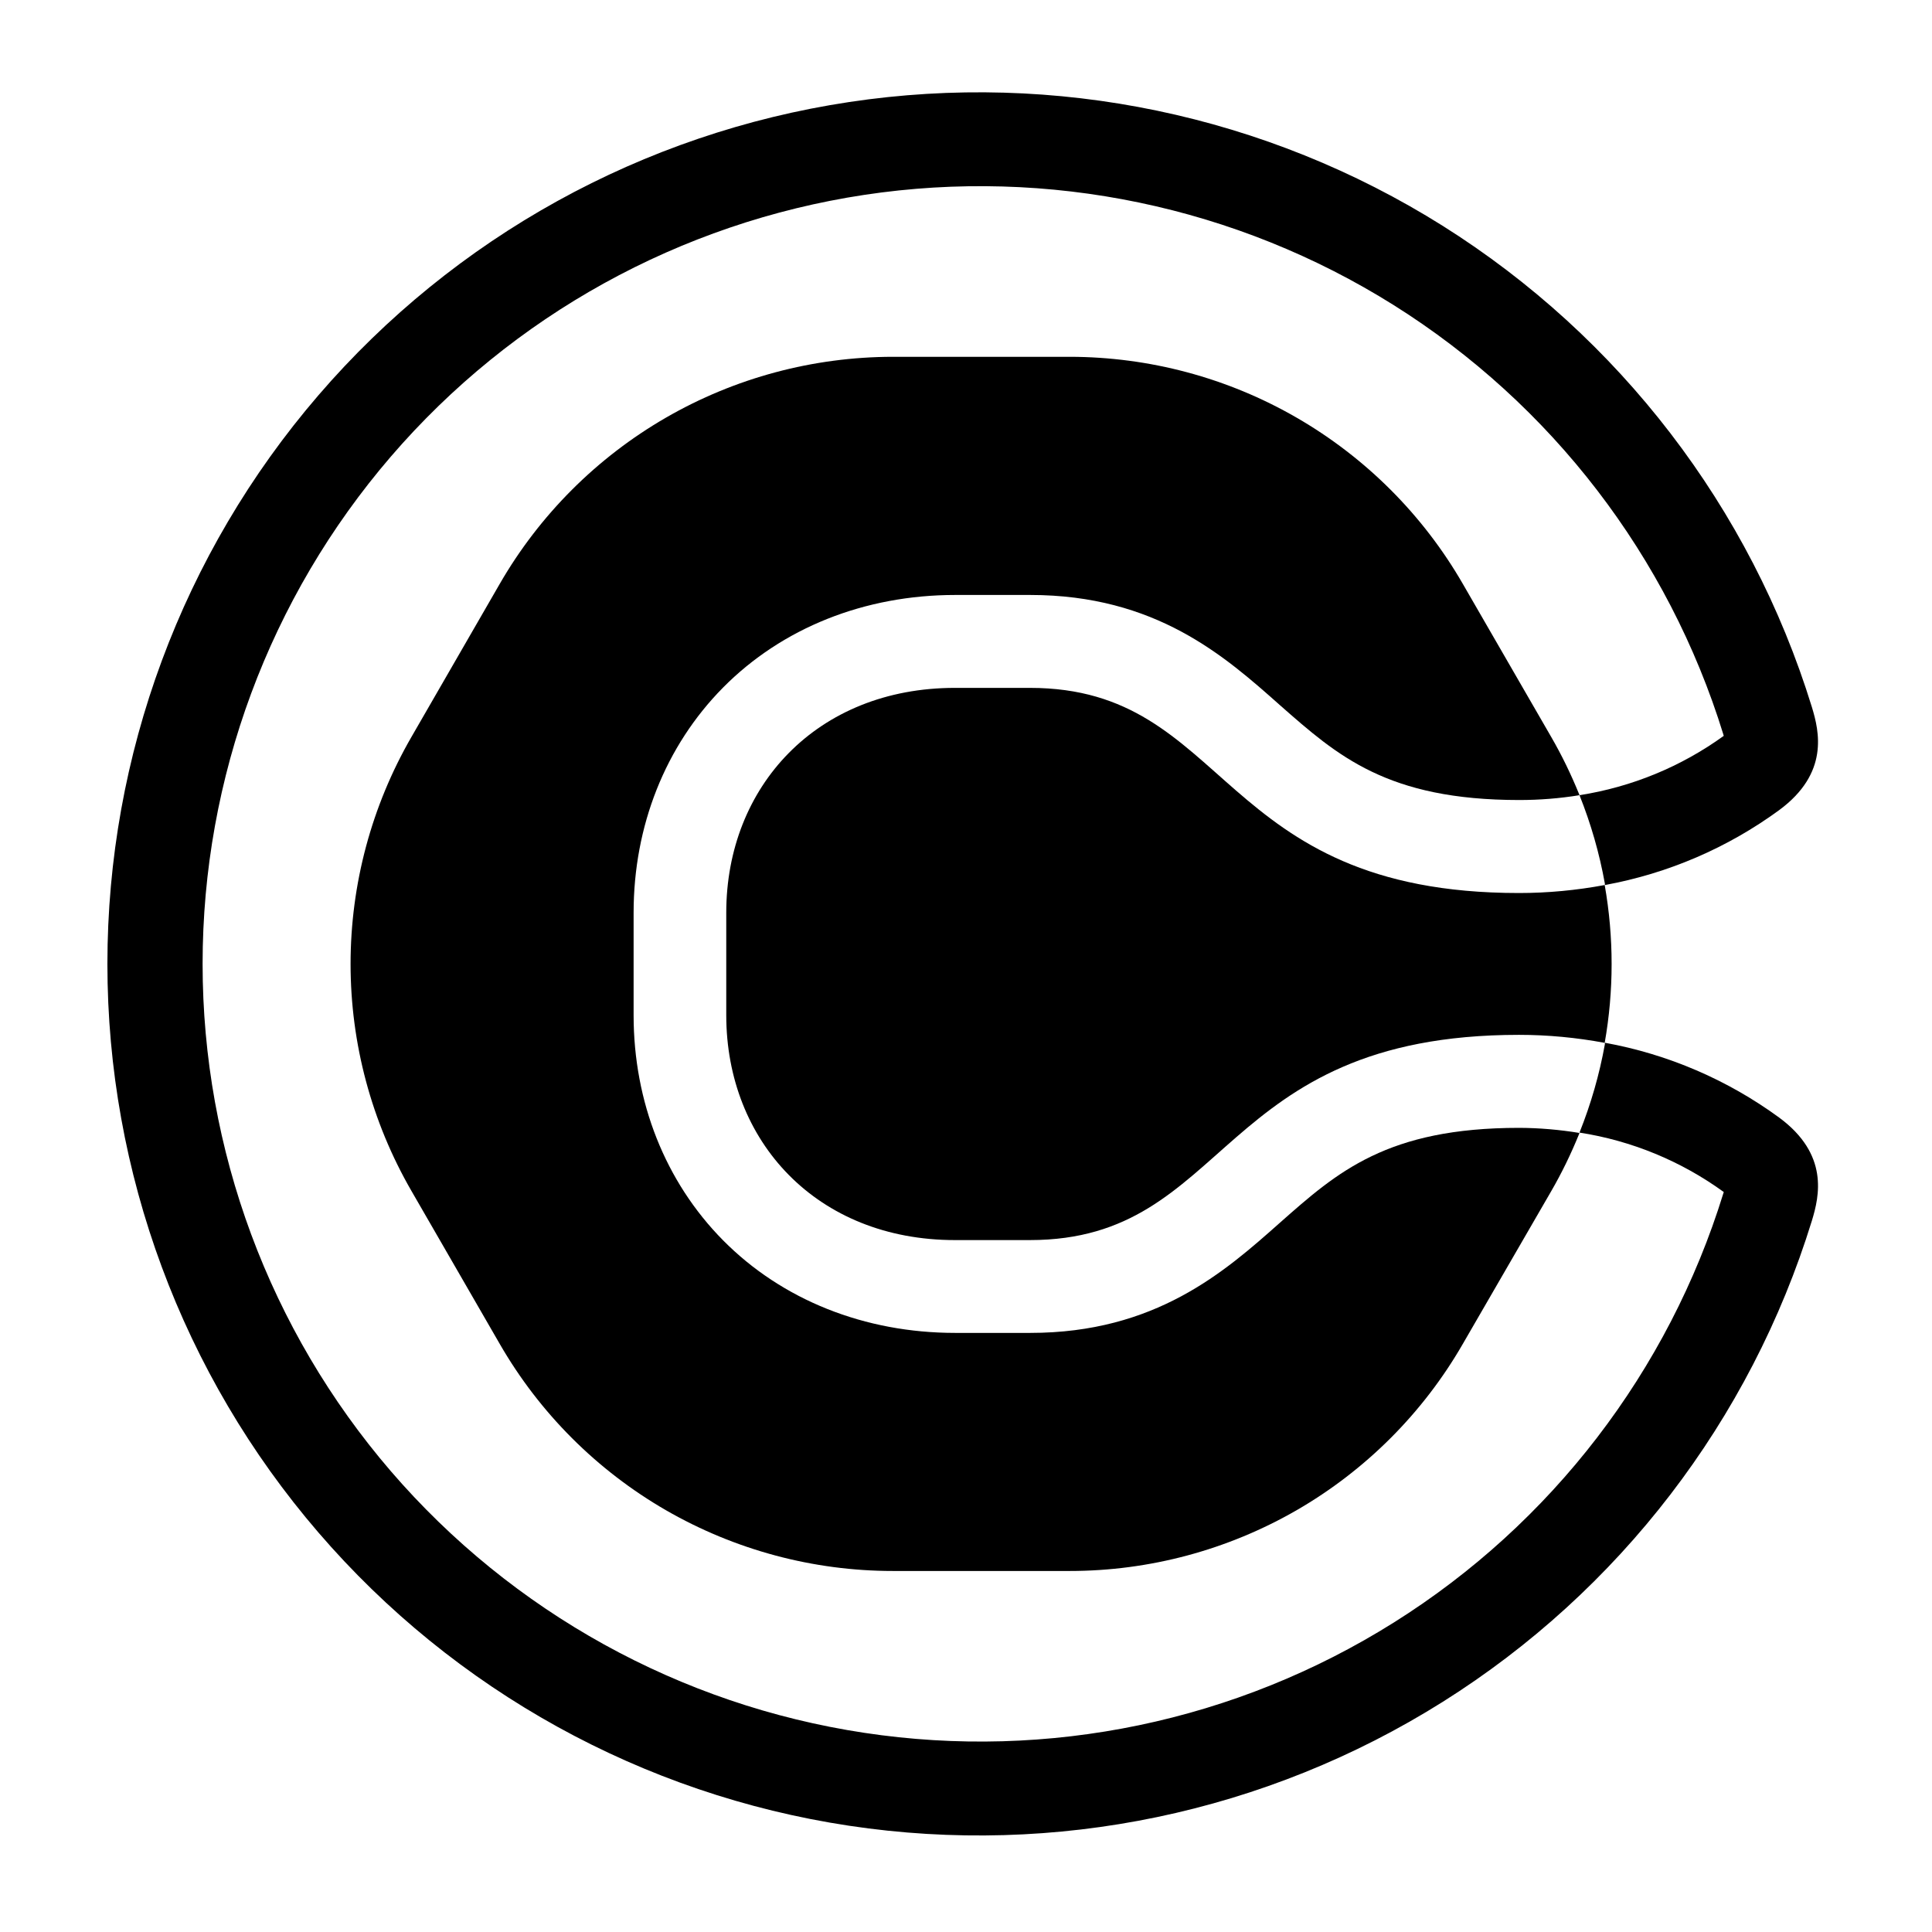
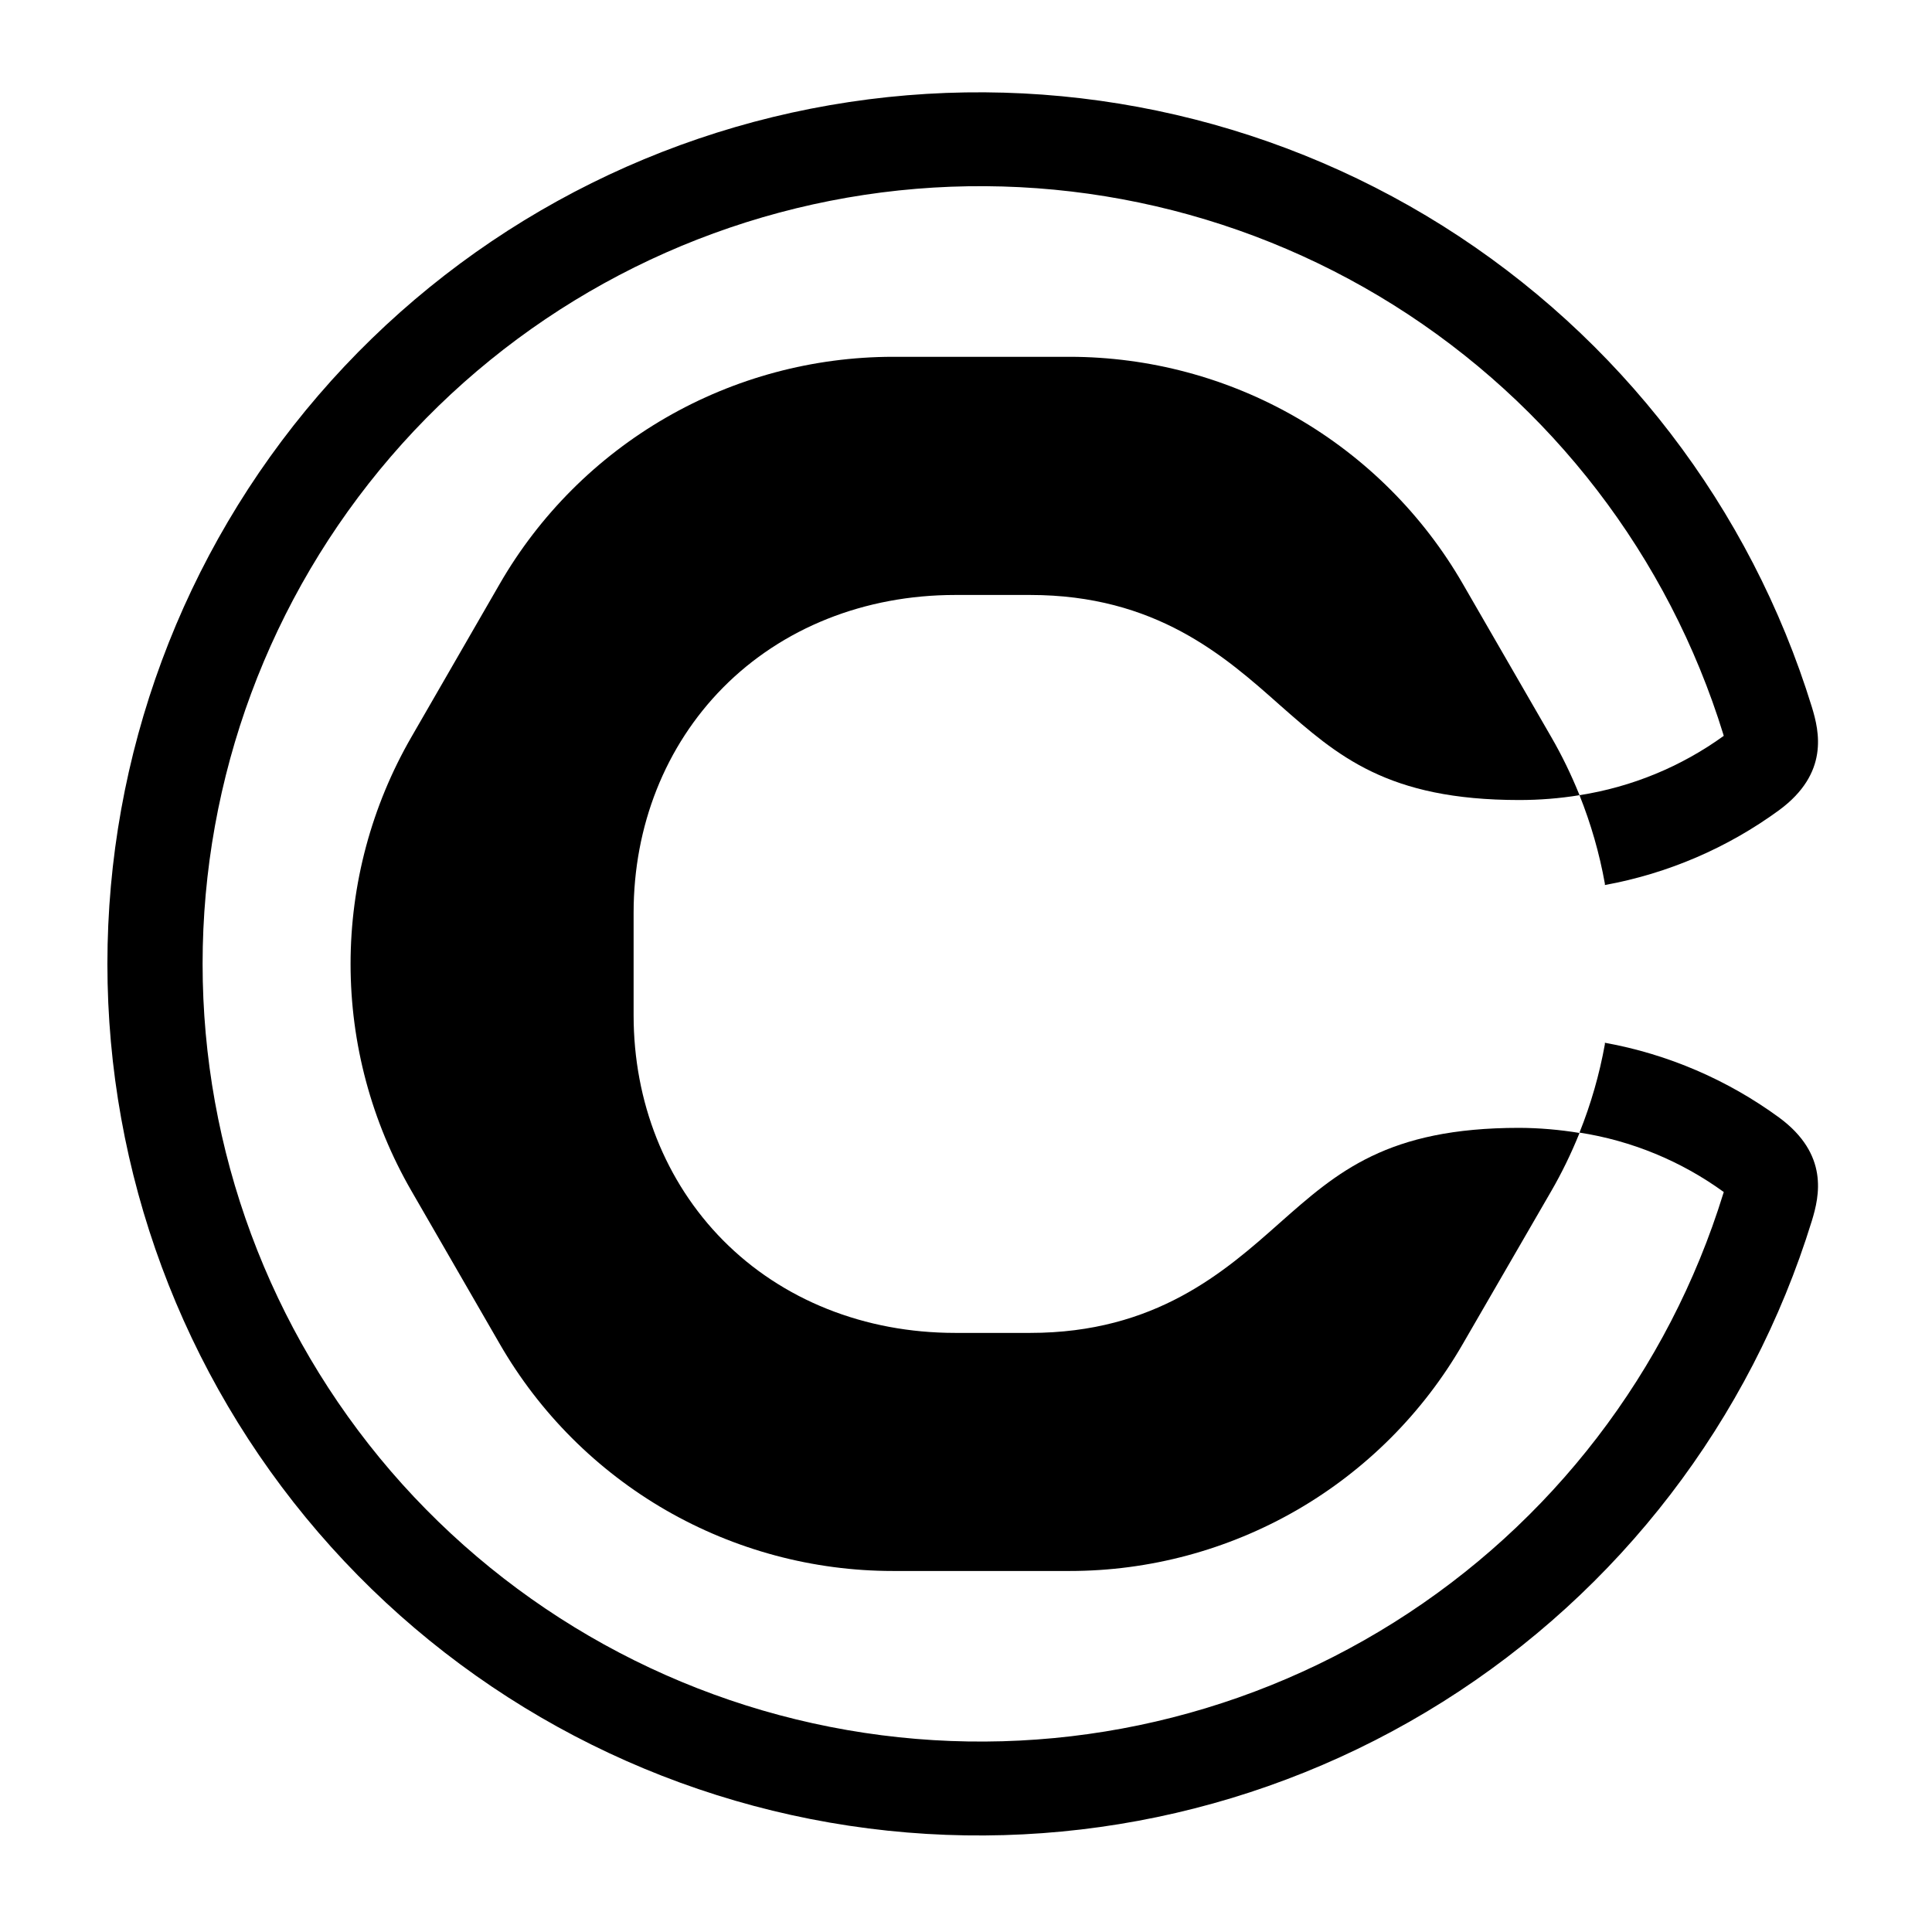
<svg xmlns="http://www.w3.org/2000/svg" width="22" height="22" viewBox="0 0 22 22" fill="none">
  <g clip-path="url(#clip0_1599_4384)">
    <path d="M34.292 16.044C33.453 16.353 32.547 16.437 31.665 16.286C30.783 16.135 29.956 15.755 29.267 15.183C28.578 14.612 28.052 13.87 27.741 13.031C27.429 12.192 27.344 11.286 27.493 10.403C27.642 9.521 28.021 8.693 28.59 8.004C29.16 7.314 29.902 6.786 30.74 6.473C31.578 6.159 32.484 6.072 33.367 6.22C34.249 6.367 35.078 6.744 35.769 7.312C36.057 7.55 36.318 7.819 36.546 8.115L37.965 7.077C37.138 5.996 36.009 5.185 34.721 4.746C33.433 4.308 32.044 4.262 30.729 4.614C29.415 4.966 28.234 5.7 27.338 6.724C26.441 7.747 25.868 9.014 25.692 10.364C25.517 11.713 25.745 13.084 26.35 14.303C26.954 15.523 27.907 16.535 29.087 17.212C30.267 17.89 31.622 18.201 32.979 18.108C34.337 18.014 35.636 17.519 36.712 16.687L35.768 15.193C35.327 15.557 34.828 15.844 34.292 16.044ZM90.722 8.432V13.782C90.722 15.511 89.716 16.608 88.18 16.608C86.644 16.608 85.532 15.512 85.532 13.782V8.432H83.872V13.622C83.872 16.341 85.567 18.107 88.18 18.107C90.441 18.107 90.794 16.677 90.794 16.641V18.566C90.794 20.472 89.964 21.55 88.233 21.55C87.615 21.553 87.017 21.331 86.55 20.926C86.083 20.52 85.78 19.959 85.696 19.347L84.212 19.866C84.425 20.773 84.938 21.582 85.669 22.16C86.4 22.739 87.305 23.052 88.236 23.051C90.92 23.051 92.388 21.285 92.388 18.565V8.432L90.722 8.432ZM14.575 13.923C13.945 14.483 13.158 15.178 11.731 15.178H10.878C9.845 15.178 8.906 14.803 8.233 14.123C7.576 13.458 7.215 12.548 7.215 11.561V10.393C7.215 9.405 7.576 8.495 8.233 7.83C8.906 7.15 9.845 6.775 10.878 6.775H11.731C13.16 6.775 13.945 7.47 14.575 8.03C15.23 8.606 15.795 9.11 17.3 9.11C17.53 9.11 17.758 9.092 17.986 9.055L17.981 9.042C17.89 8.818 17.785 8.601 17.664 8.392L16.657 6.648C16.204 5.863 15.551 5.21 14.765 4.756C13.979 4.302 13.088 4.064 12.181 4.063H10.168C9.26 4.064 8.369 4.302 7.583 4.756C6.797 5.21 6.144 5.863 5.691 6.648L4.685 8.392C4.231 9.178 3.992 10.069 3.992 10.977C3.992 11.884 4.231 12.775 4.685 13.561L5.691 15.304C6.144 16.09 6.797 16.743 7.583 17.197C8.369 17.65 9.26 17.889 10.168 17.889H12.181C13.088 17.889 13.979 17.65 14.765 17.197C15.551 16.743 16.204 16.09 16.657 15.304L17.664 13.564C17.785 13.355 17.89 13.138 17.981 12.914L17.985 12.901C17.759 12.864 17.53 12.844 17.3 12.843C15.795 12.843 15.23 13.344 14.575 13.923Z" fill="black" />
-     <path d="M11.728 7.833H10.874C9.302 7.833 8.27 8.956 8.27 10.393V11.56C8.27 12.998 9.302 14.121 10.874 14.121H11.728C14.018 14.121 13.838 11.784 17.297 11.784C17.625 11.784 17.951 11.815 18.273 11.875C18.378 11.281 18.378 10.673 18.273 10.078C17.951 10.138 17.625 10.169 17.297 10.169C13.837 10.169 14.018 7.833 11.728 7.833Z" fill="black" />
    <path d="M20.261 12.727C19.672 12.296 18.993 12.004 18.275 11.874V11.891C18.213 12.235 18.116 12.572 17.986 12.897C18.579 12.989 19.143 13.221 19.629 13.574C19.628 13.579 19.626 13.584 19.624 13.589C18.999 15.614 17.668 17.348 15.873 18.475C14.078 19.603 11.938 20.049 9.842 19.732C7.746 19.416 5.833 18.358 4.45 16.752C3.068 15.145 2.307 13.095 2.307 10.976C2.307 8.856 3.068 6.807 4.45 5.2C5.833 3.593 7.746 2.536 9.842 2.219C11.938 1.903 14.078 2.349 15.873 3.476C17.668 4.604 18.999 6.337 19.624 8.363C19.625 8.368 19.626 8.374 19.629 8.379C19.142 8.731 18.58 8.962 17.986 9.055C18.116 9.38 18.213 9.717 18.275 10.062V10.078C18.993 9.947 19.672 9.655 20.261 9.224C20.828 8.805 20.718 8.332 20.632 8.051C19.932 5.781 18.44 3.837 16.429 2.572C14.417 1.308 12.018 0.808 9.669 1.162C7.319 1.516 5.175 2.701 3.625 4.502C2.075 6.303 1.223 8.6 1.223 10.976C1.223 13.352 2.075 15.649 3.625 17.45C5.175 19.251 7.319 20.436 9.669 20.79C12.018 21.144 14.417 20.644 16.429 19.379C18.44 18.115 19.932 16.171 20.632 13.901C20.718 13.62 20.828 13.146 20.261 12.727Z" fill="black" />
  </g>
  <defs>
    <clipPath id="clip0_1599_4384">
      <rect width="22" height="22" fill="white" />
    </clipPath>
  </defs>
</svg>